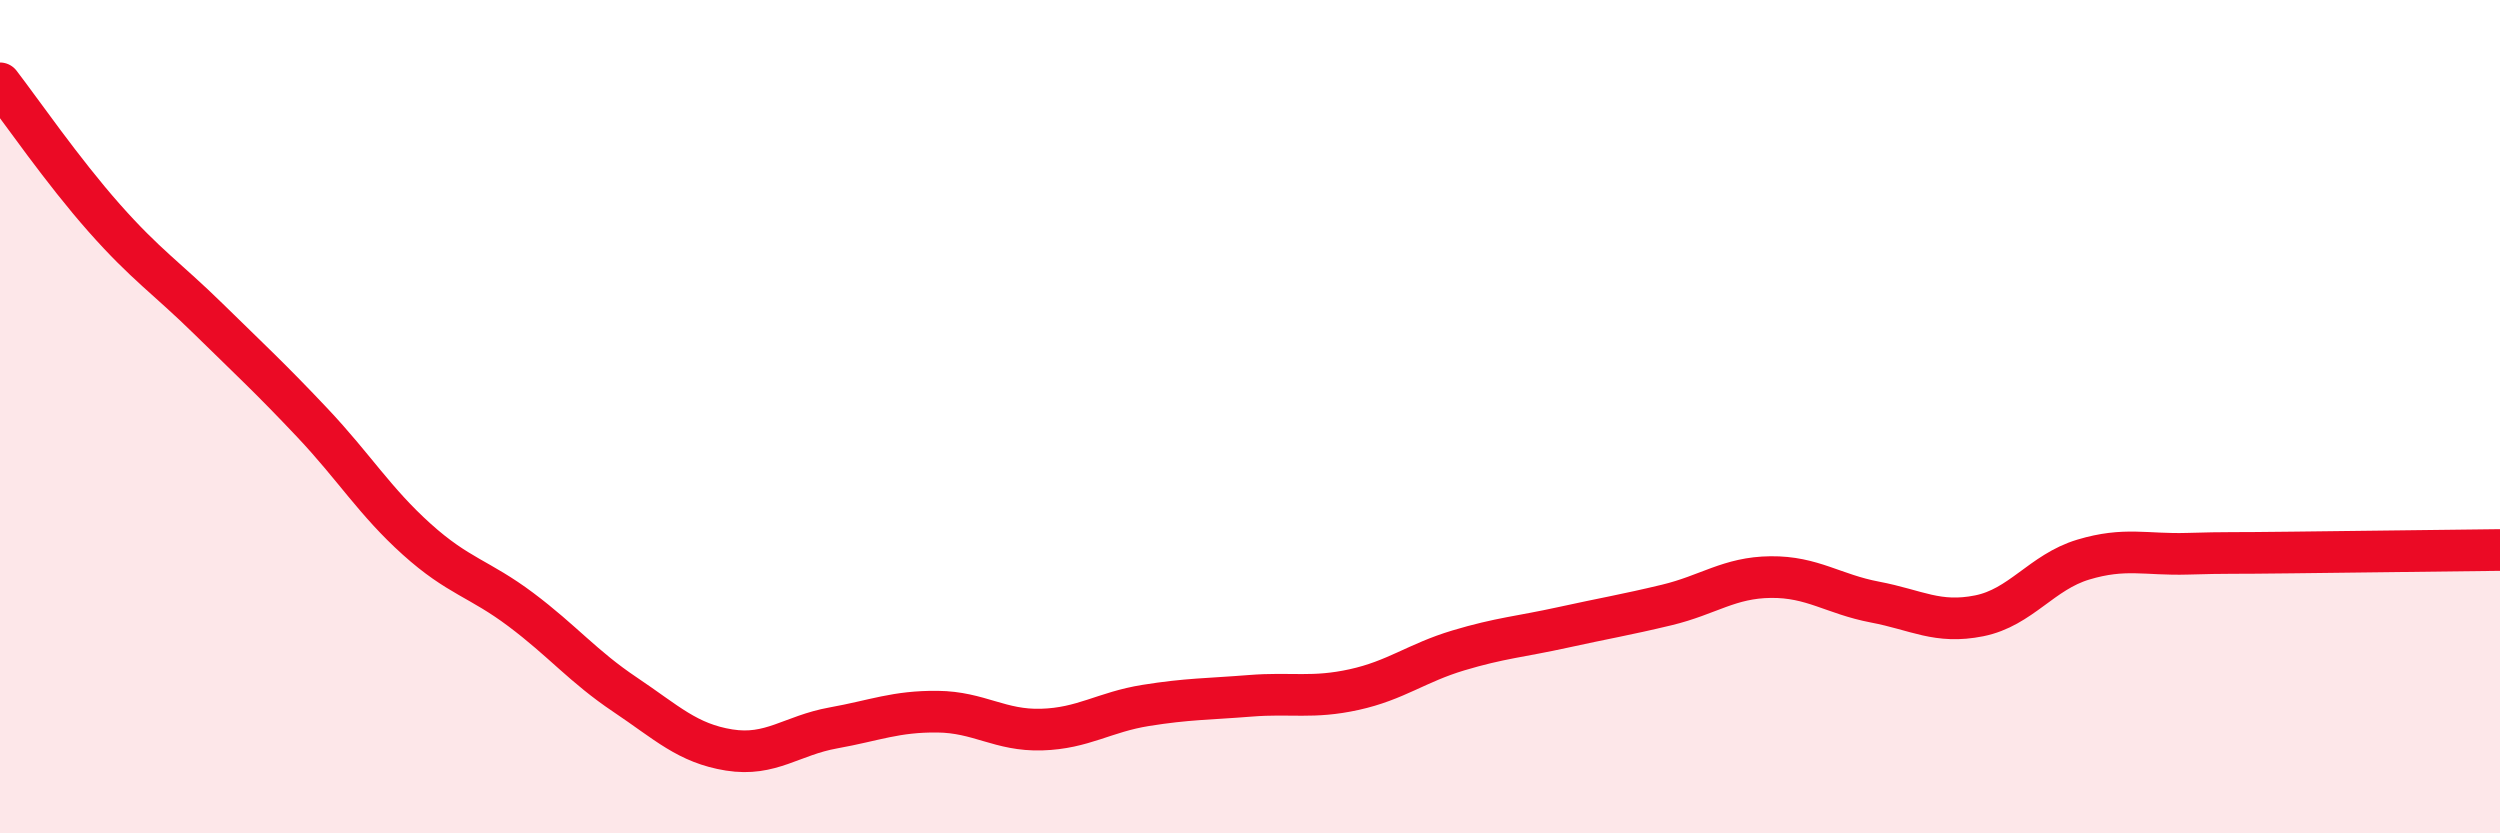
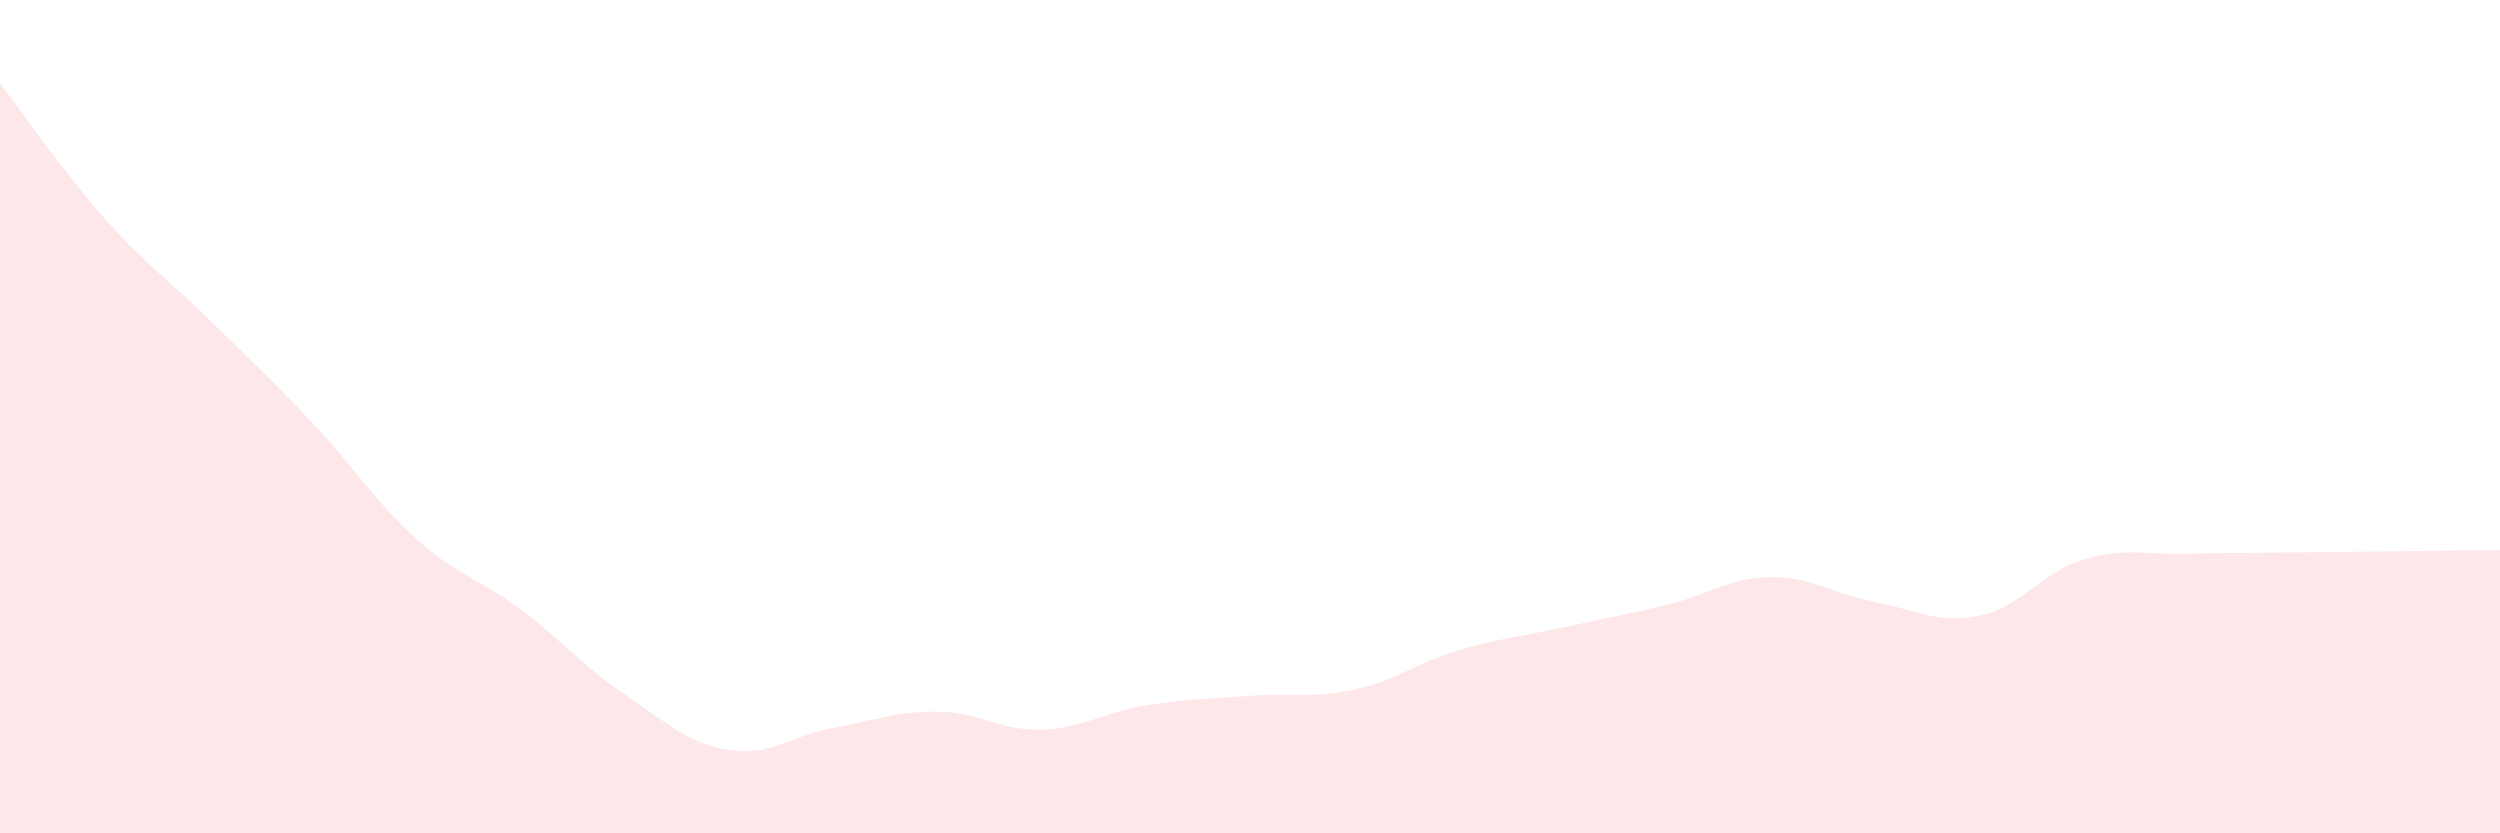
<svg xmlns="http://www.w3.org/2000/svg" width="60" height="20" viewBox="0 0 60 20">
  <path d="M 0,2 C 0.5,2.65 1.5,4.1 2.5,5.23 C 3.5,6.36 4,6.67 5,7.65 C 6,8.63 6.5,9.09 7.5,10.15 C 8.5,11.21 9,12.04 10,12.94 C 11,13.84 11.5,13.88 12.5,14.63 C 13.5,15.38 14,16 15,16.67 C 16,17.34 16.5,17.84 17.5,18 C 18.5,18.16 19,17.65 20,17.47 C 21,17.29 21.5,17.07 22.5,17.08 C 23.5,17.09 24,17.54 25,17.51 C 26,17.48 26.5,17.09 27.5,16.93 C 28.5,16.77 29,16.78 30,16.7 C 31,16.62 31.5,16.77 32.5,16.55 C 33.5,16.33 34,15.91 35,15.61 C 36,15.31 36.5,15.28 37.5,15.06 C 38.5,14.84 39,14.76 40,14.52 C 41,14.28 41.5,13.86 42.5,13.85 C 43.5,13.84 44,14.26 45,14.45 C 46,14.64 46.5,14.98 47.5,14.78 C 48.5,14.58 49,13.73 50,13.43 C 51,13.13 51.5,13.32 52.5,13.29 C 53.5,13.26 53.5,13.28 55,13.26 C 56.5,13.24 59,13.21 60,13.2L60 20L0 20Z" fill="#EB0A25" opacity="0.1" stroke-linecap="round" stroke-linejoin="round" />
-   <path d="M 0,2 C 0.5,2.65 1.5,4.1 2.5,5.23 C 3.5,6.36 4,6.67 5,7.65 C 6,8.63 6.5,9.09 7.5,10.15 C 8.5,11.21 9,12.04 10,12.94 C 11,13.84 11.5,13.88 12.5,14.63 C 13.5,15.38 14,16 15,16.67 C 16,17.34 16.5,17.84 17.5,18 C 18.5,18.16 19,17.65 20,17.47 C 21,17.29 21.5,17.07 22.5,17.08 C 23.5,17.09 24,17.54 25,17.51 C 26,17.48 26.5,17.09 27.5,16.93 C 28.5,16.77 29,16.78 30,16.7 C 31,16.62 31.5,16.77 32.5,16.55 C 33.5,16.33 34,15.91 35,15.61 C 36,15.31 36.5,15.28 37.5,15.06 C 38.5,14.84 39,14.76 40,14.52 C 41,14.28 41.5,13.86 42.5,13.85 C 43.5,13.84 44,14.26 45,14.45 C 46,14.64 46.5,14.98 47.5,14.78 C 48.5,14.58 49,13.73 50,13.43 C 51,13.13 51.5,13.32 52.5,13.29 C 53.5,13.26 53.5,13.28 55,13.26 C 56.5,13.24 59,13.21 60,13.2" stroke="#EB0A25" stroke-width="1" fill="none" stroke-linecap="round" stroke-linejoin="round" />
</svg>